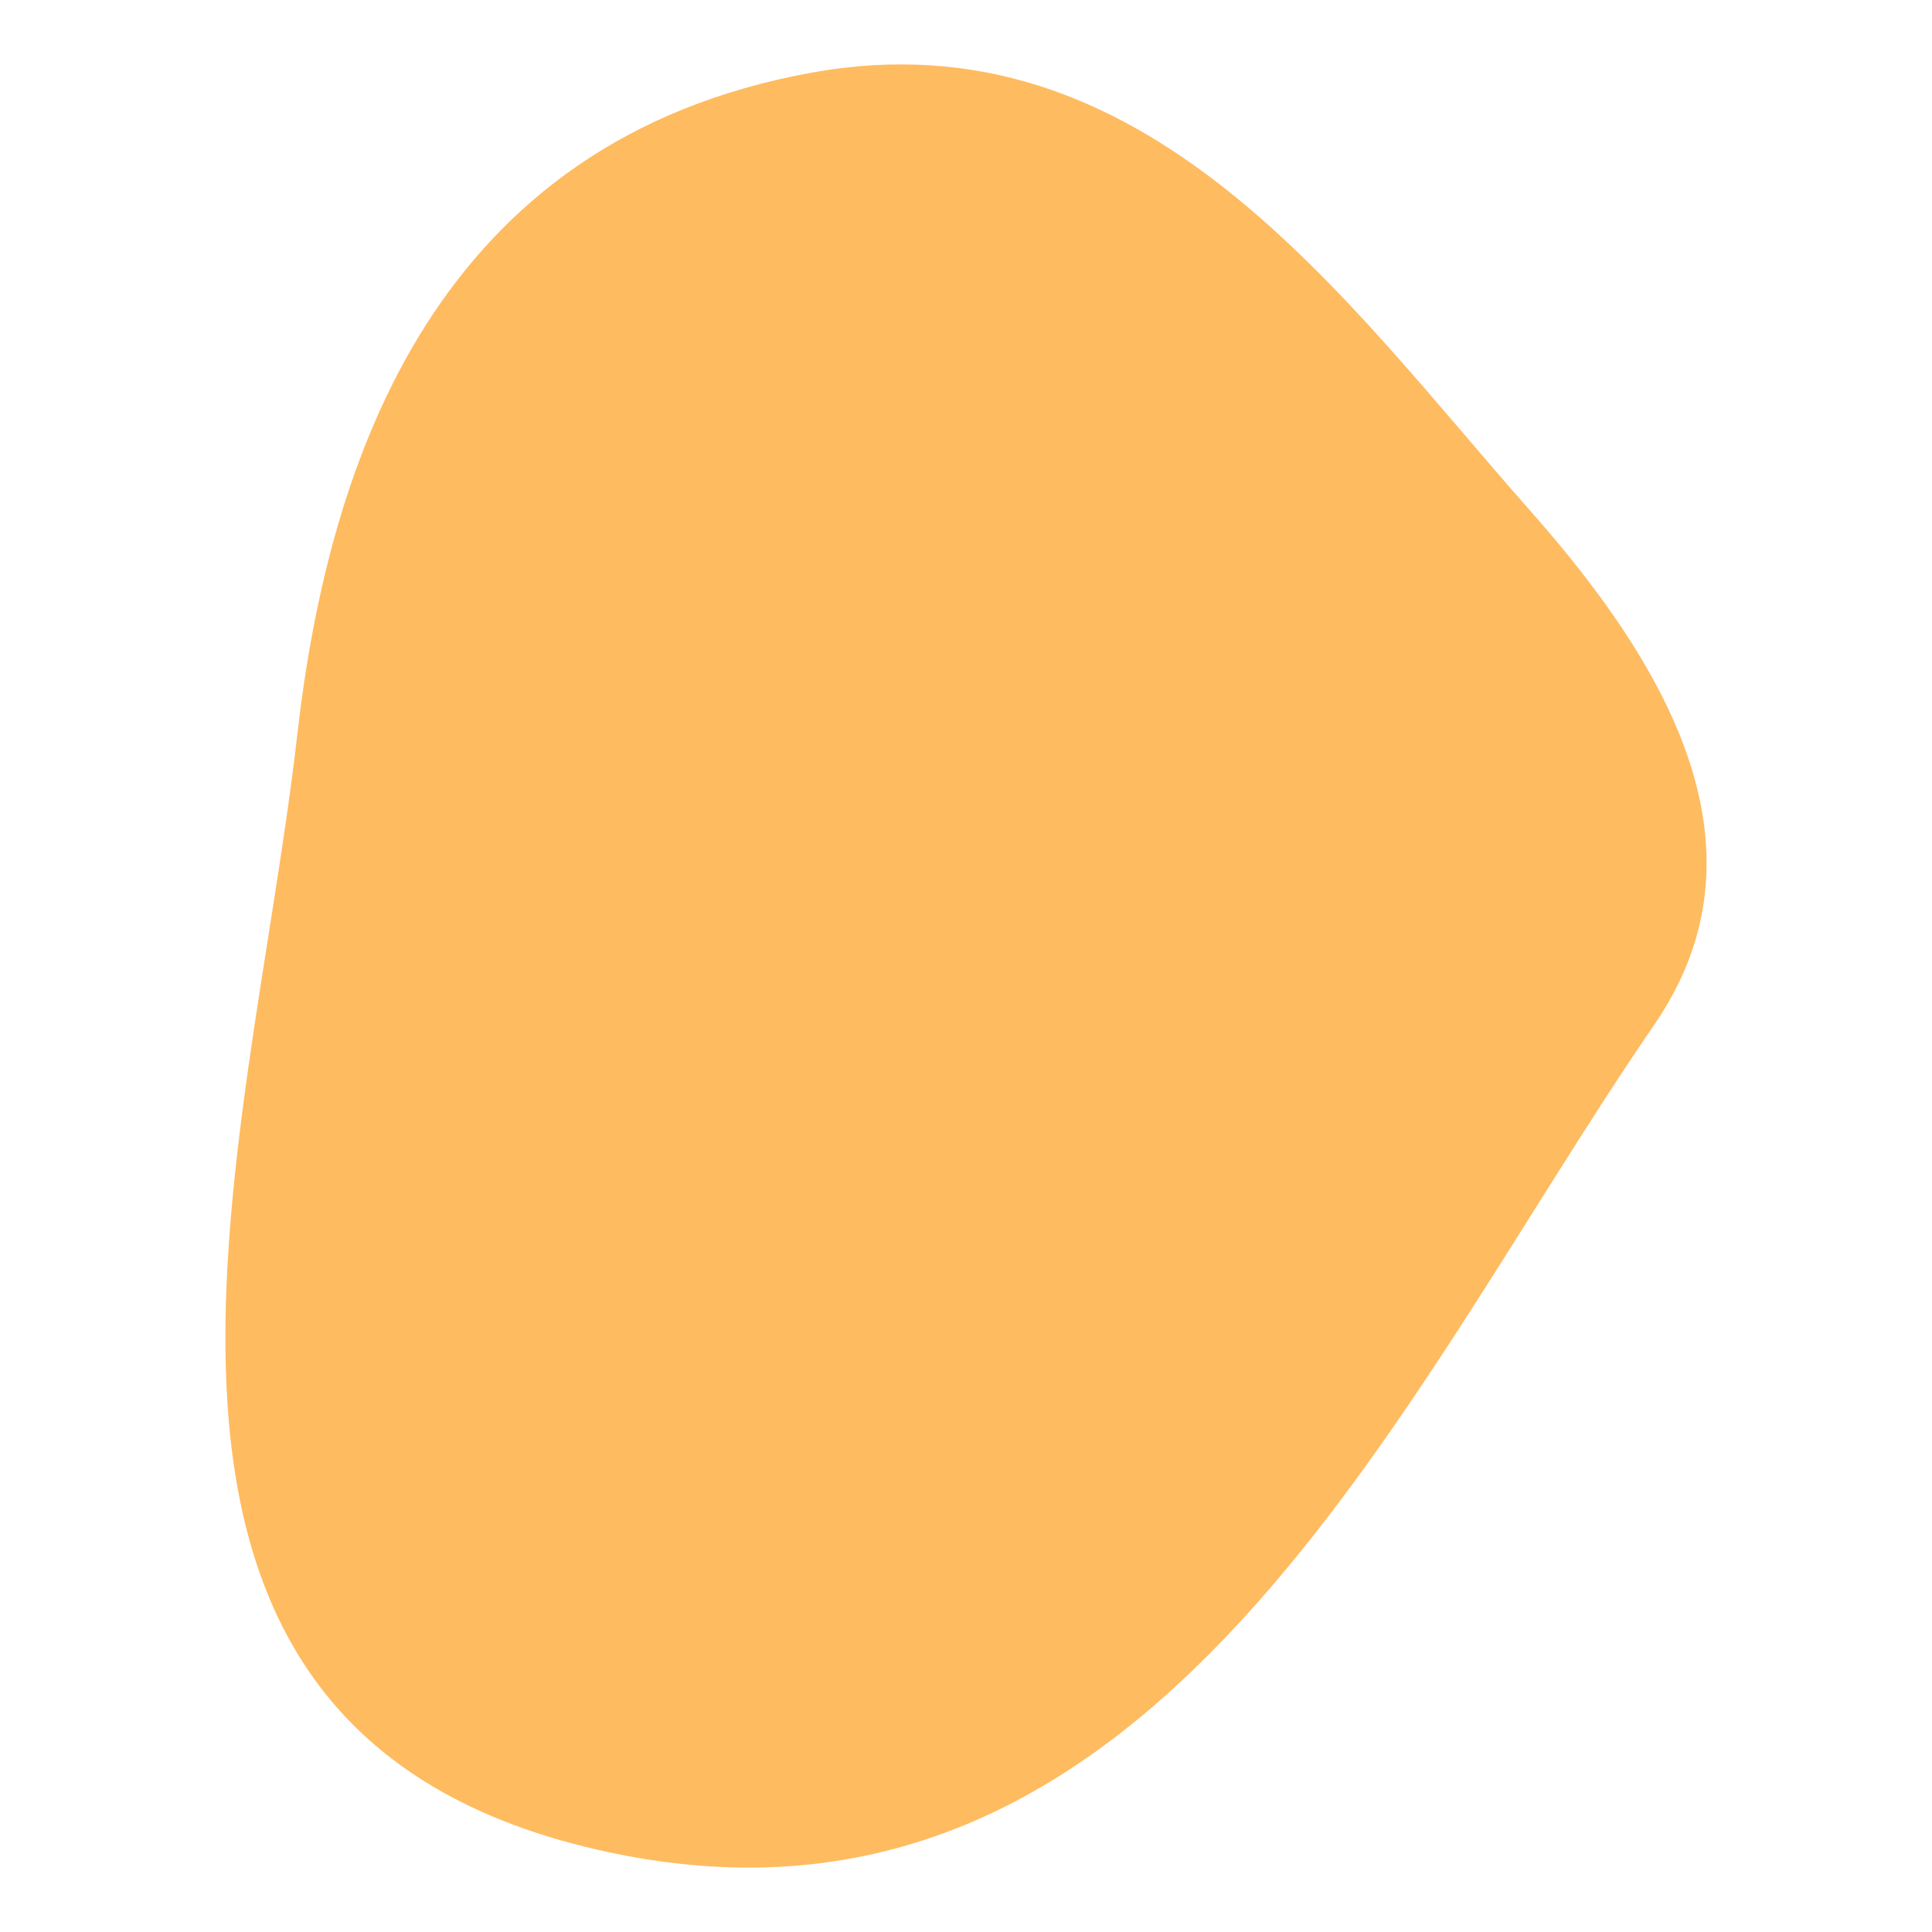
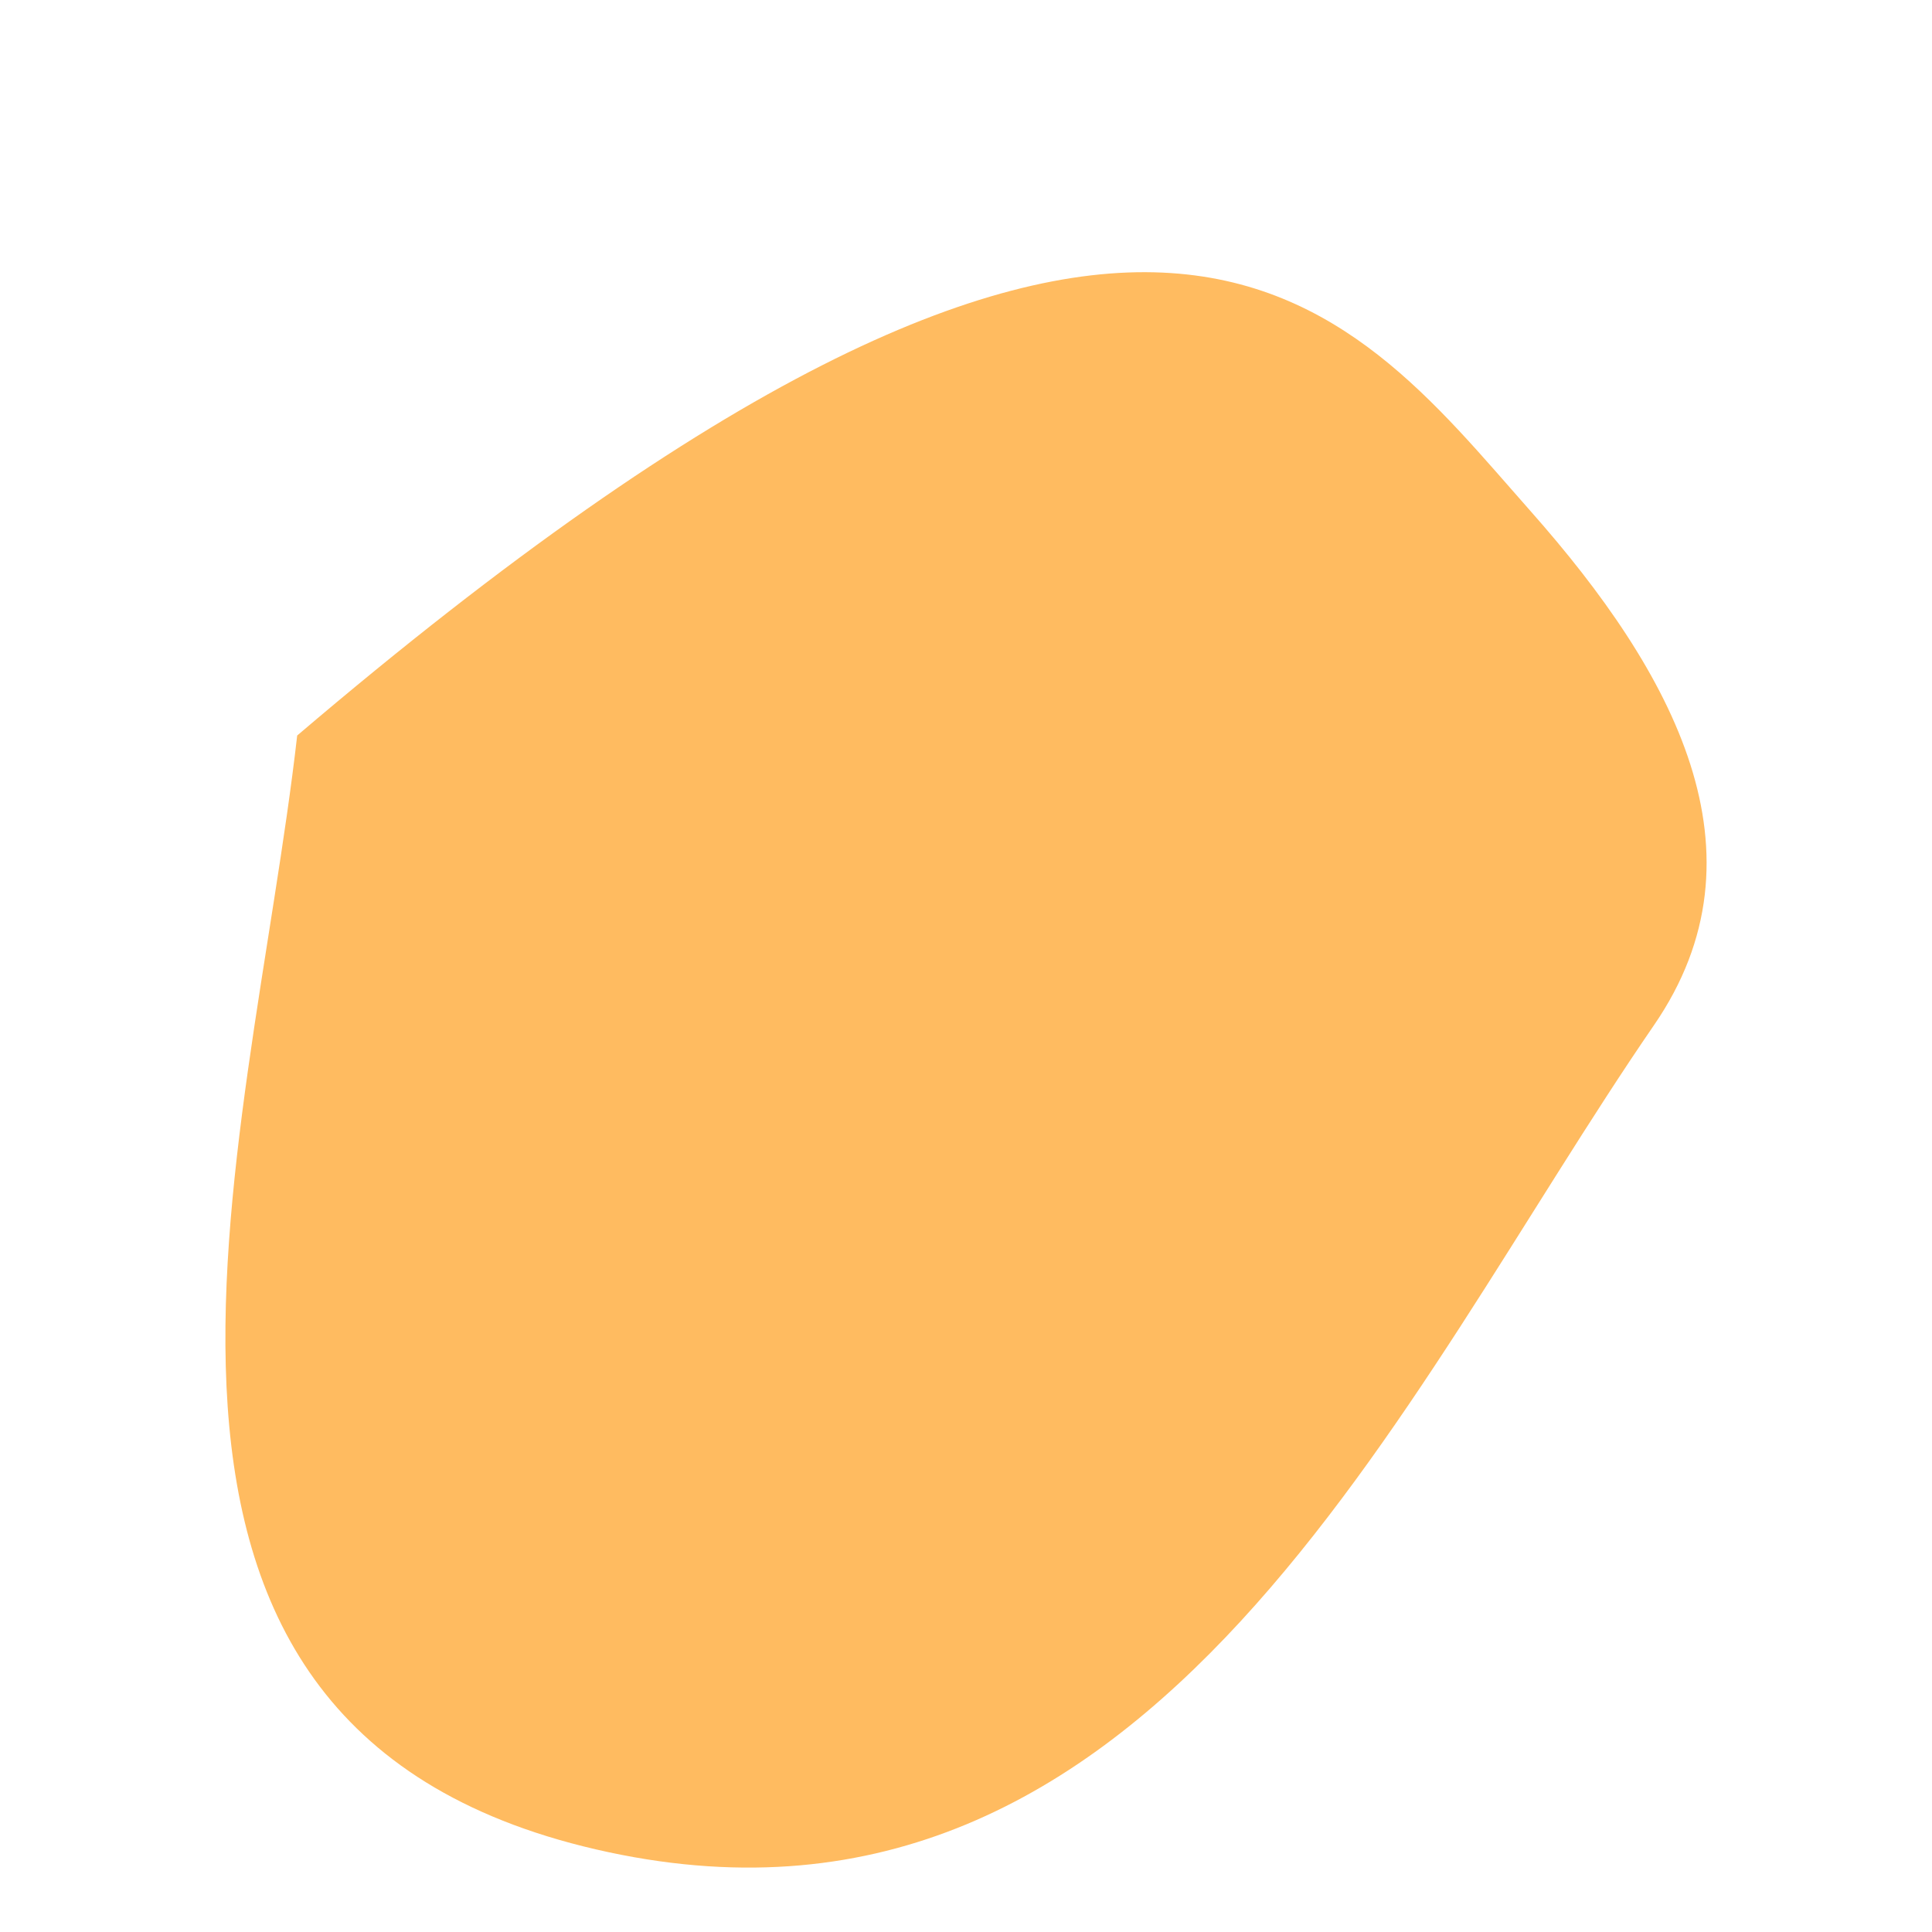
<svg xmlns="http://www.w3.org/2000/svg" width="120" height="120" viewBox="0 0 120 120" fill="none">
-   <path fill-rule="evenodd" clip-rule="evenodd" d="M18.459 45.684C20.435 28.318 27.181 8.736 50.39 4.516C71.223 0.728 83.44 18.608 95.074 31.755C103.954 41.79 110.076 52.993 102.736 63.67C86.918 86.68 71.717 122.282 37.815 115.047C3.45 107.714 15.502 71.68 18.459 45.684Z" fill="#FFBB60" />
+   <path fill-rule="evenodd" clip-rule="evenodd" d="M18.459 45.684C71.223 0.728 83.44 18.608 95.074 31.755C103.954 41.79 110.076 52.993 102.736 63.67C86.918 86.68 71.717 122.282 37.815 115.047C3.45 107.714 15.502 71.68 18.459 45.684Z" fill="#FFBB60" />
</svg>